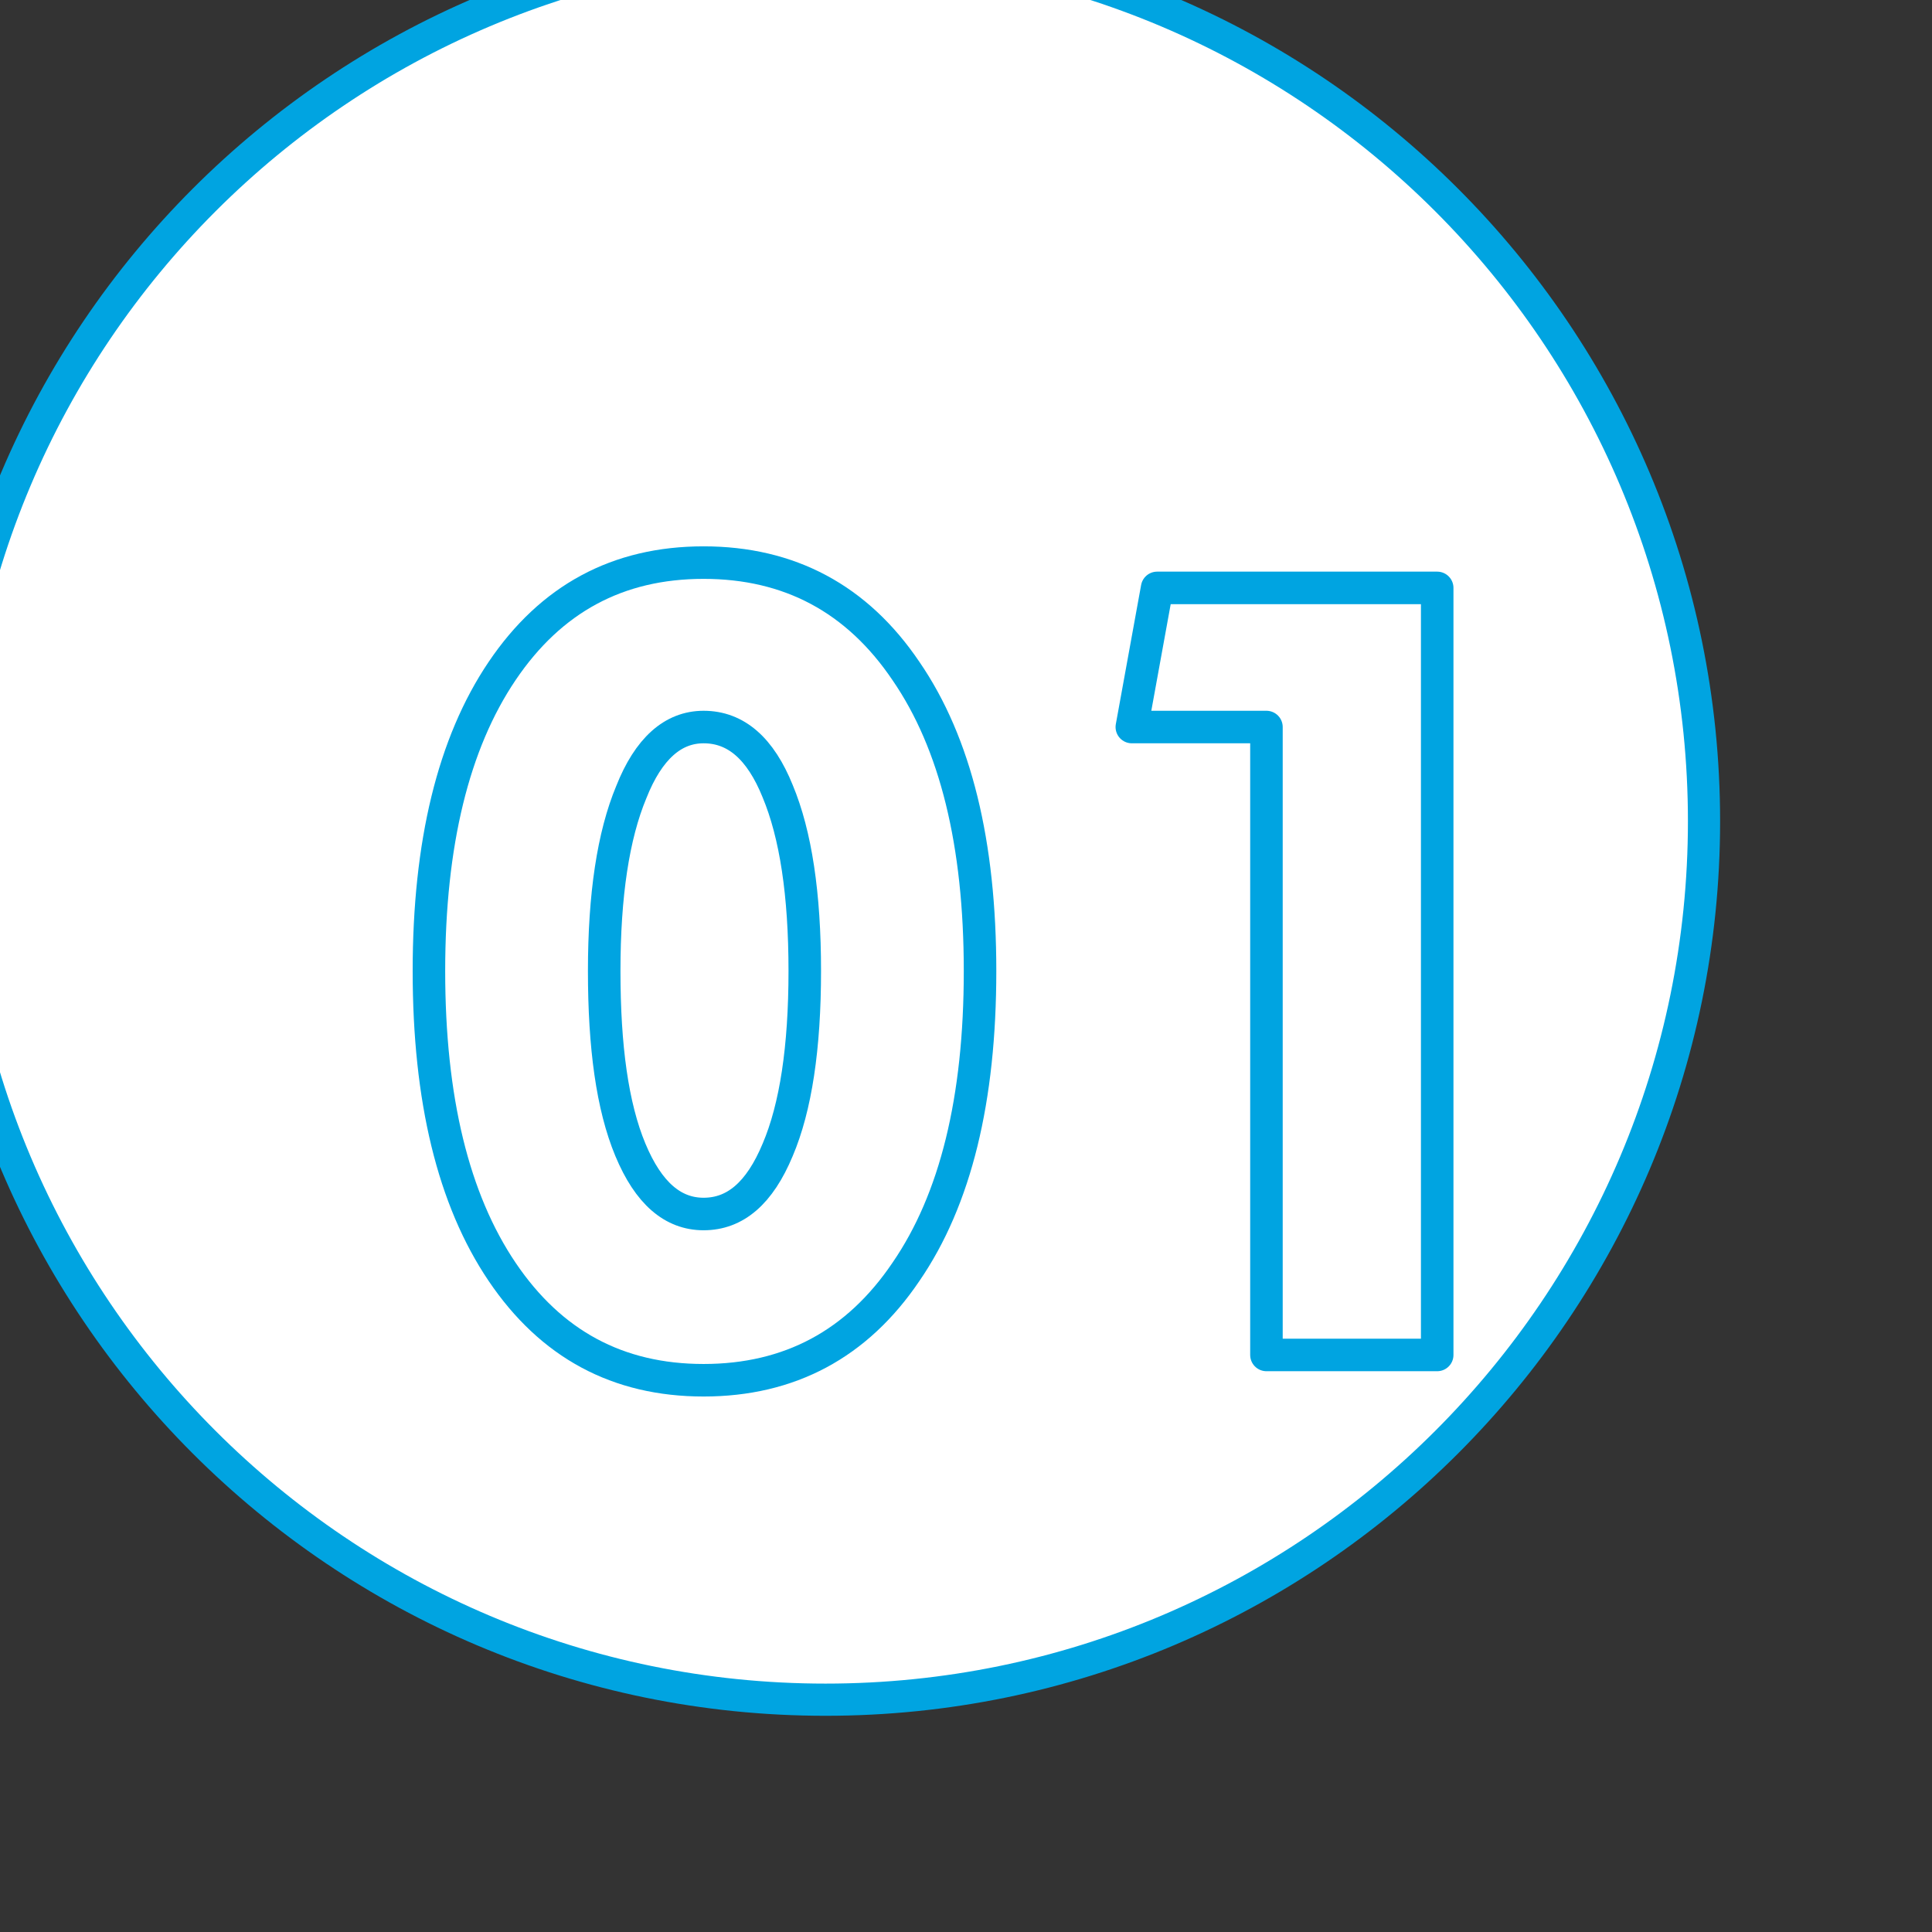
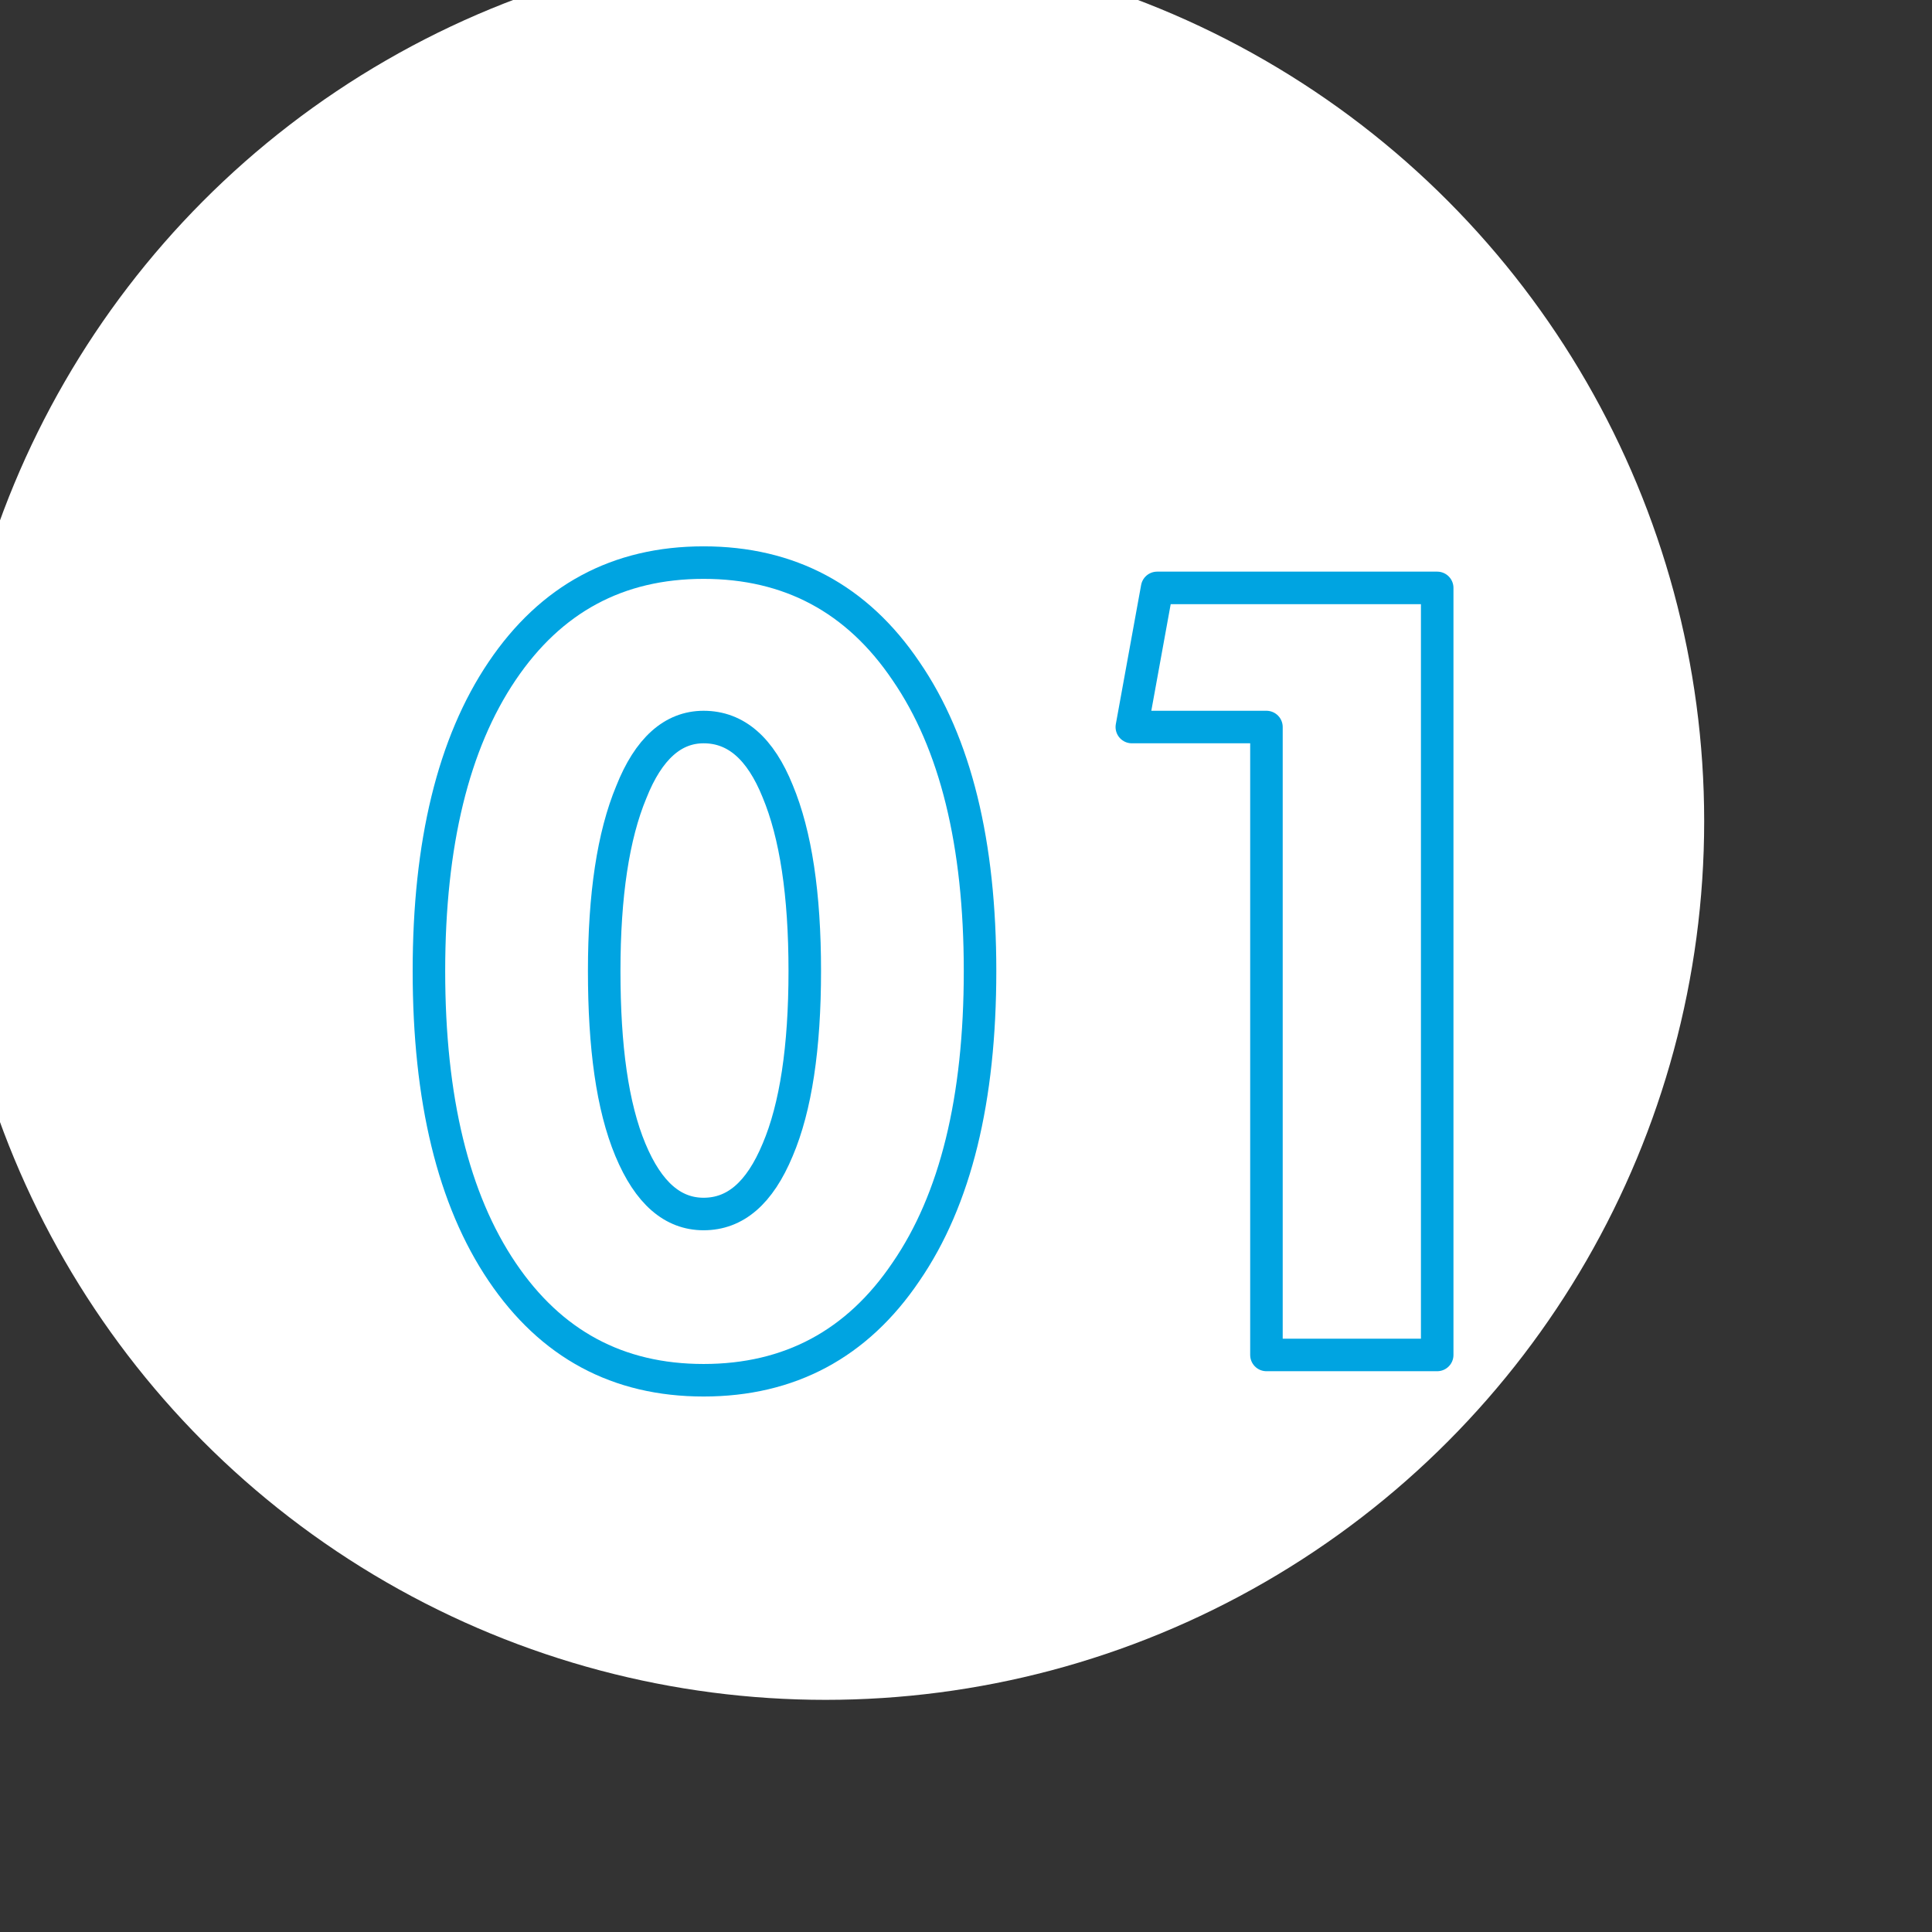
<svg xmlns="http://www.w3.org/2000/svg" xmlns:ns1="http://www.serif.com/" width="100%" height="100%" viewBox="0 0 60 60" xml:space="preserve" style="fill-rule:evenodd;clip-rule:evenodd;stroke-linejoin:round;stroke-miterlimit:2;">
  <rect x="0" y="0" width="60" height="60" fill="#333333" stroke="none" />
  <g transform="matrix(1,0,0,1,-8657.66,-9574.45)">
    <g id="Монтажная-область35" ns1:id="Монтажная область35" transform="matrix(1.062,0,0,1.062,5200.58,7150.98)">
      <rect x="3254.43" y="2281.41" width="56.483" height="56.483" style="fill:none;" />
      <g transform="matrix(0.941,0,0,0.941,-4816.63,-6732.36)">
        <circle cx="8603.64" cy="9605.06" r="27.305" style="fill:white;" />
      </g>
      <g transform="matrix(0.941,0,0,0.941,-4816.63,-6732.36)">
-         <path d="M8603.64,9577.25C8588.29,9577.25 8575.83,9589.71 8575.83,9605.06C8575.83,9620.4 8588.29,9632.86 8603.64,9632.86C8618.98,9632.86 8631.44,9620.4 8631.44,9605.06C8631.44,9589.71 8618.98,9577.25 8603.64,9577.25ZM8603.64,9578.25C8618.43,9578.25 8630.44,9590.26 8630.44,9605.06C8630.44,9619.85 8618.43,9631.86 8603.64,9631.86C8588.84,9631.86 8576.83,9619.85 8576.83,9605.06C8576.83,9590.26 8588.84,9578.25 8603.64,9578.25Z" style="fill:rgb(0,164,225);" />
-       </g>
+         </g>
      <g transform="matrix(2.642,0,0,2.642,-19428.7,-23061.3)">
        <path d="M8592.59,9603.21C8592.59,9604.05 8592.68,9604.71 8592.88,9605.19C8593.08,9605.67 8593.35,9605.9 8593.69,9605.9C8594.04,9605.9 8594.31,9605.67 8594.51,9605.19C8594.71,9604.72 8594.81,9604.06 8594.81,9603.21C8594.81,9602.36 8594.71,9601.7 8594.51,9601.22C8594.32,9600.75 8594.05,9600.51 8593.69,9600.51C8593.35,9600.51 8593.08,9600.75 8592.89,9601.23C8592.69,9601.71 8592.59,9602.37 8592.59,9603.21ZM8590.65,9603.21C8590.65,9601.8 8590.92,9600.69 8591.46,9599.89C8592,9599.09 8592.74,9598.69 8593.69,9598.69C8594.64,9598.69 8595.39,9599.09 8595.93,9599.89C8596.48,9600.69 8596.75,9601.8 8596.75,9603.21C8596.75,9604.63 8596.48,9605.74 8595.93,9606.54C8595.39,9607.34 8594.64,9607.74 8593.69,9607.74C8592.74,9607.74 8592,9607.34 8591.46,9606.54C8590.92,9605.74 8590.65,9604.63 8590.65,9603.21Z" style="fill:none;fill-rule:nonzero;stroke:rgb(0,164,225);stroke-width:0.36px;" />
        <path d="M8599.92,9607.46L8599.92,9600.51L8598.43,9600.51L8598.71,9598.97L8601.81,9598.97L8601.81,9607.46L8599.92,9607.46Z" style="fill:none;fill-rule:nonzero;stroke:rgb(0,164,225);stroke-width:0.36px;" />
      </g>
    </g>
  </g>
</svg>